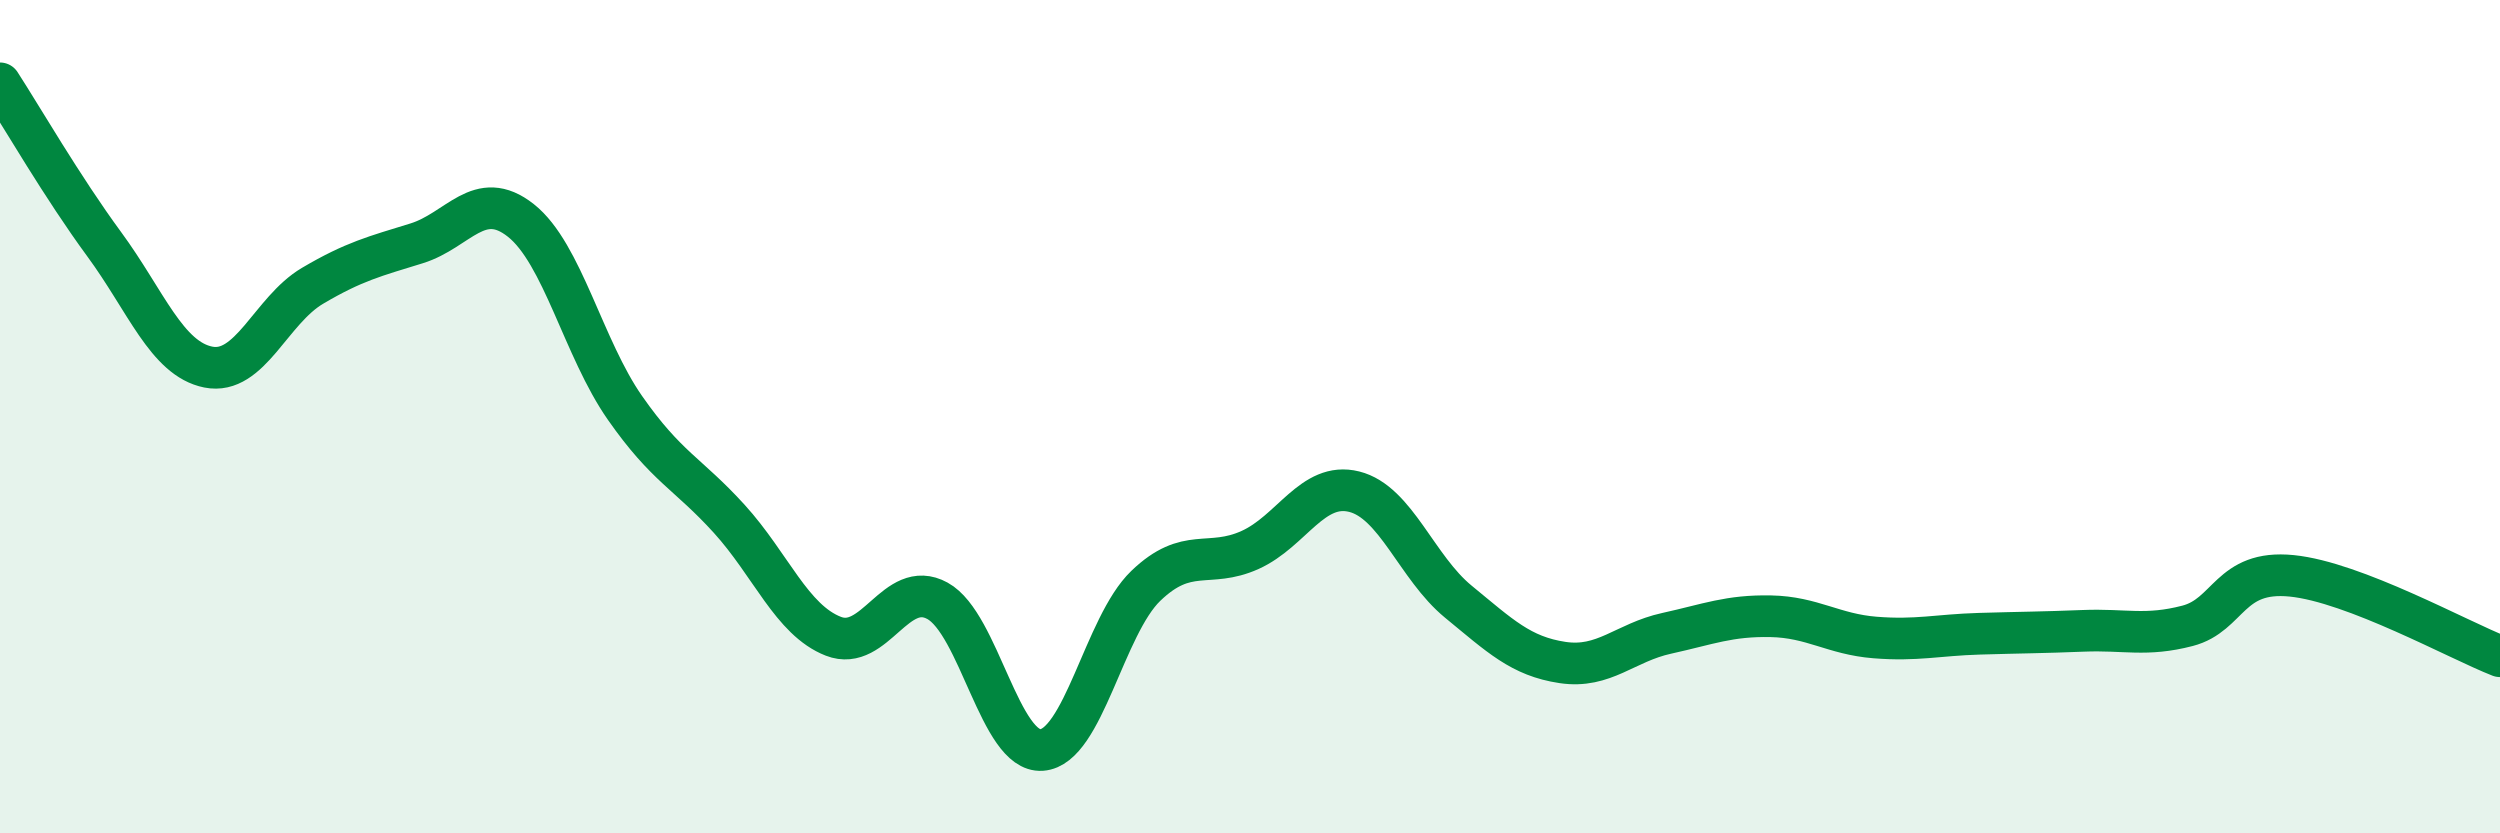
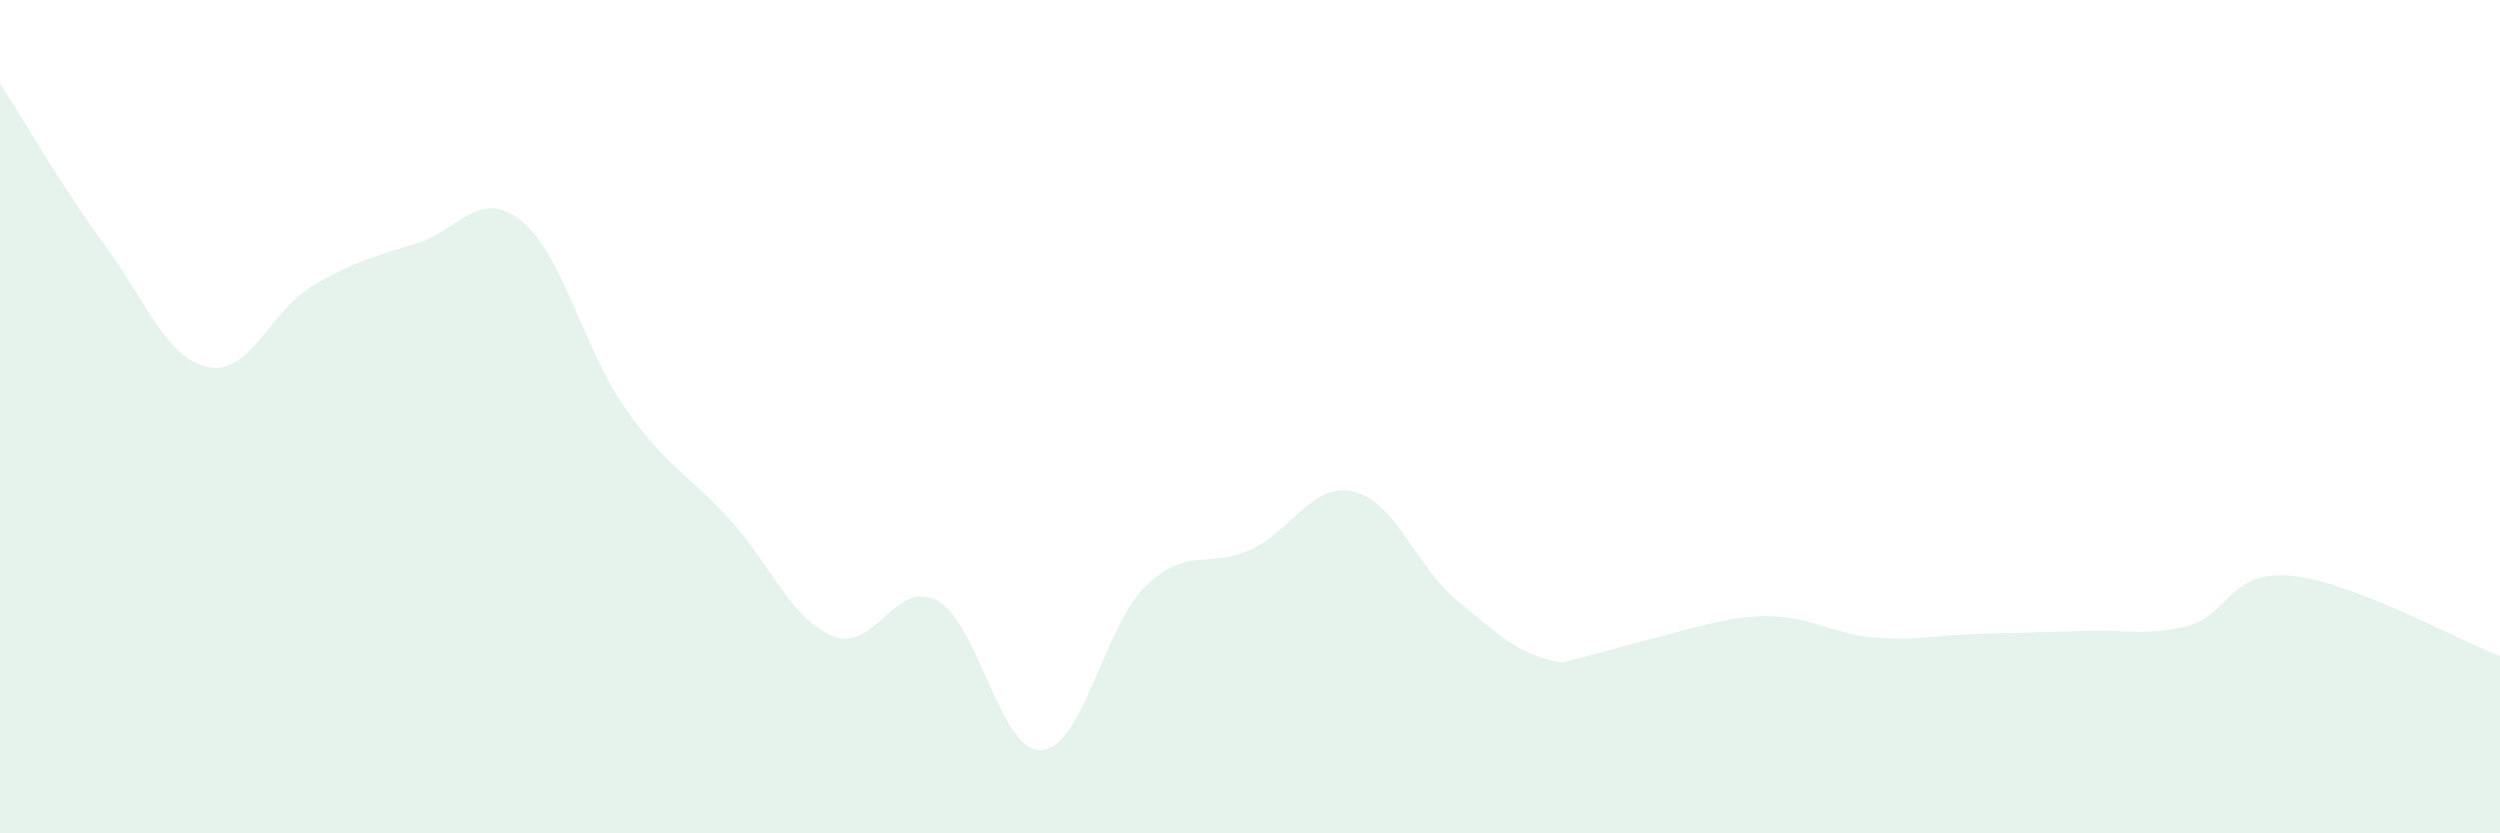
<svg xmlns="http://www.w3.org/2000/svg" width="60" height="20" viewBox="0 0 60 20">
-   <path d="M 0,2 C 0.5,2.77 1.5,4.5 2.5,5.86 C 3.5,7.22 4,8.61 5,8.81 C 6,9.01 6.5,7.45 7.5,6.86 C 8.5,6.27 9,6.15 10,5.84 C 11,5.53 11.5,4.5 12.5,5.29 C 13.5,6.08 14,8.36 15,9.79 C 16,11.22 16.5,11.35 17.5,12.45 C 18.5,13.55 19,14.88 20,15.27 C 21,15.66 21.5,13.87 22.5,14.42 C 23.5,14.97 24,18.07 25,18 C 26,17.93 26.5,15.02 27.5,14.06 C 28.5,13.1 29,13.65 30,13.2 C 31,12.75 31.5,11.55 32.5,11.8 C 33.5,12.05 34,13.62 35,14.44 C 36,15.26 36.5,15.75 37.5,15.9 C 38.5,16.05 39,15.42 40,15.2 C 41,14.98 41.5,14.77 42.5,14.79 C 43.5,14.81 44,15.22 45,15.3 C 46,15.38 46.5,15.24 47.5,15.21 C 48.5,15.18 49,15.18 50,15.14 C 51,15.1 51.5,15.28 52.5,15.02 C 53.5,14.76 53.5,13.67 55,13.82 C 56.5,13.97 59,15.36 60,15.75L60 20L0 20Z" fill="#008740" opacity="0.1" stroke-linecap="round" stroke-linejoin="round" />
-   <path d="M 0,2 C 0.5,2.77 1.5,4.5 2.5,5.86 C 3.5,7.22 4,8.61 5,8.81 C 6,9.01 6.5,7.45 7.5,6.86 C 8.5,6.27 9,6.15 10,5.84 C 11,5.53 11.5,4.5 12.5,5.29 C 13.5,6.08 14,8.36 15,9.79 C 16,11.22 16.5,11.35 17.5,12.45 C 18.5,13.55 19,14.88 20,15.27 C 21,15.66 21.5,13.87 22.5,14.42 C 23.5,14.97 24,18.07 25,18 C 26,17.93 26.5,15.02 27.5,14.06 C 28.5,13.1 29,13.65 30,13.2 C 31,12.75 31.5,11.55 32.5,11.8 C 33.5,12.05 34,13.62 35,14.44 C 36,15.26 36.5,15.75 37.5,15.9 C 38.5,16.05 39,15.42 40,15.2 C 41,14.98 41.5,14.77 42.5,14.79 C 43.5,14.81 44,15.22 45,15.3 C 46,15.38 46.5,15.24 47.5,15.21 C 48.5,15.18 49,15.18 50,15.14 C 51,15.1 51.5,15.28 52.5,15.02 C 53.5,14.76 53.5,13.67 55,13.82 C 56.5,13.97 59,15.36 60,15.75" stroke="#008740" stroke-width="1" fill="none" stroke-linecap="round" stroke-linejoin="round" />
+   <path d="M 0,2 C 0.5,2.77 1.5,4.5 2.5,5.86 C 3.5,7.22 4,8.61 5,8.81 C 6,9.01 6.5,7.45 7.5,6.86 C 8.5,6.27 9,6.15 10,5.84 C 11,5.53 11.5,4.5 12.5,5.29 C 13.5,6.08 14,8.36 15,9.79 C 16,11.22 16.5,11.35 17.5,12.45 C 18.5,13.55 19,14.88 20,15.27 C 21,15.66 21.5,13.87 22.5,14.42 C 23.5,14.97 24,18.07 25,18 C 26,17.93 26.5,15.02 27.5,14.06 C 28.5,13.1 29,13.65 30,13.2 C 31,12.75 31.5,11.55 32.5,11.8 C 33.5,12.05 34,13.62 35,14.44 C 36,15.26 36.5,15.75 37.5,15.9 C 41,14.98 41.5,14.77 42.5,14.79 C 43.5,14.81 44,15.22 45,15.3 C 46,15.38 46.5,15.24 47.5,15.21 C 48.5,15.18 49,15.18 50,15.14 C 51,15.1 51.5,15.28 52.5,15.02 C 53.5,14.76 53.5,13.67 55,13.82 C 56.5,13.97 59,15.36 60,15.75L60 20L0 20Z" fill="#008740" opacity="0.1" stroke-linecap="round" stroke-linejoin="round" />
</svg>